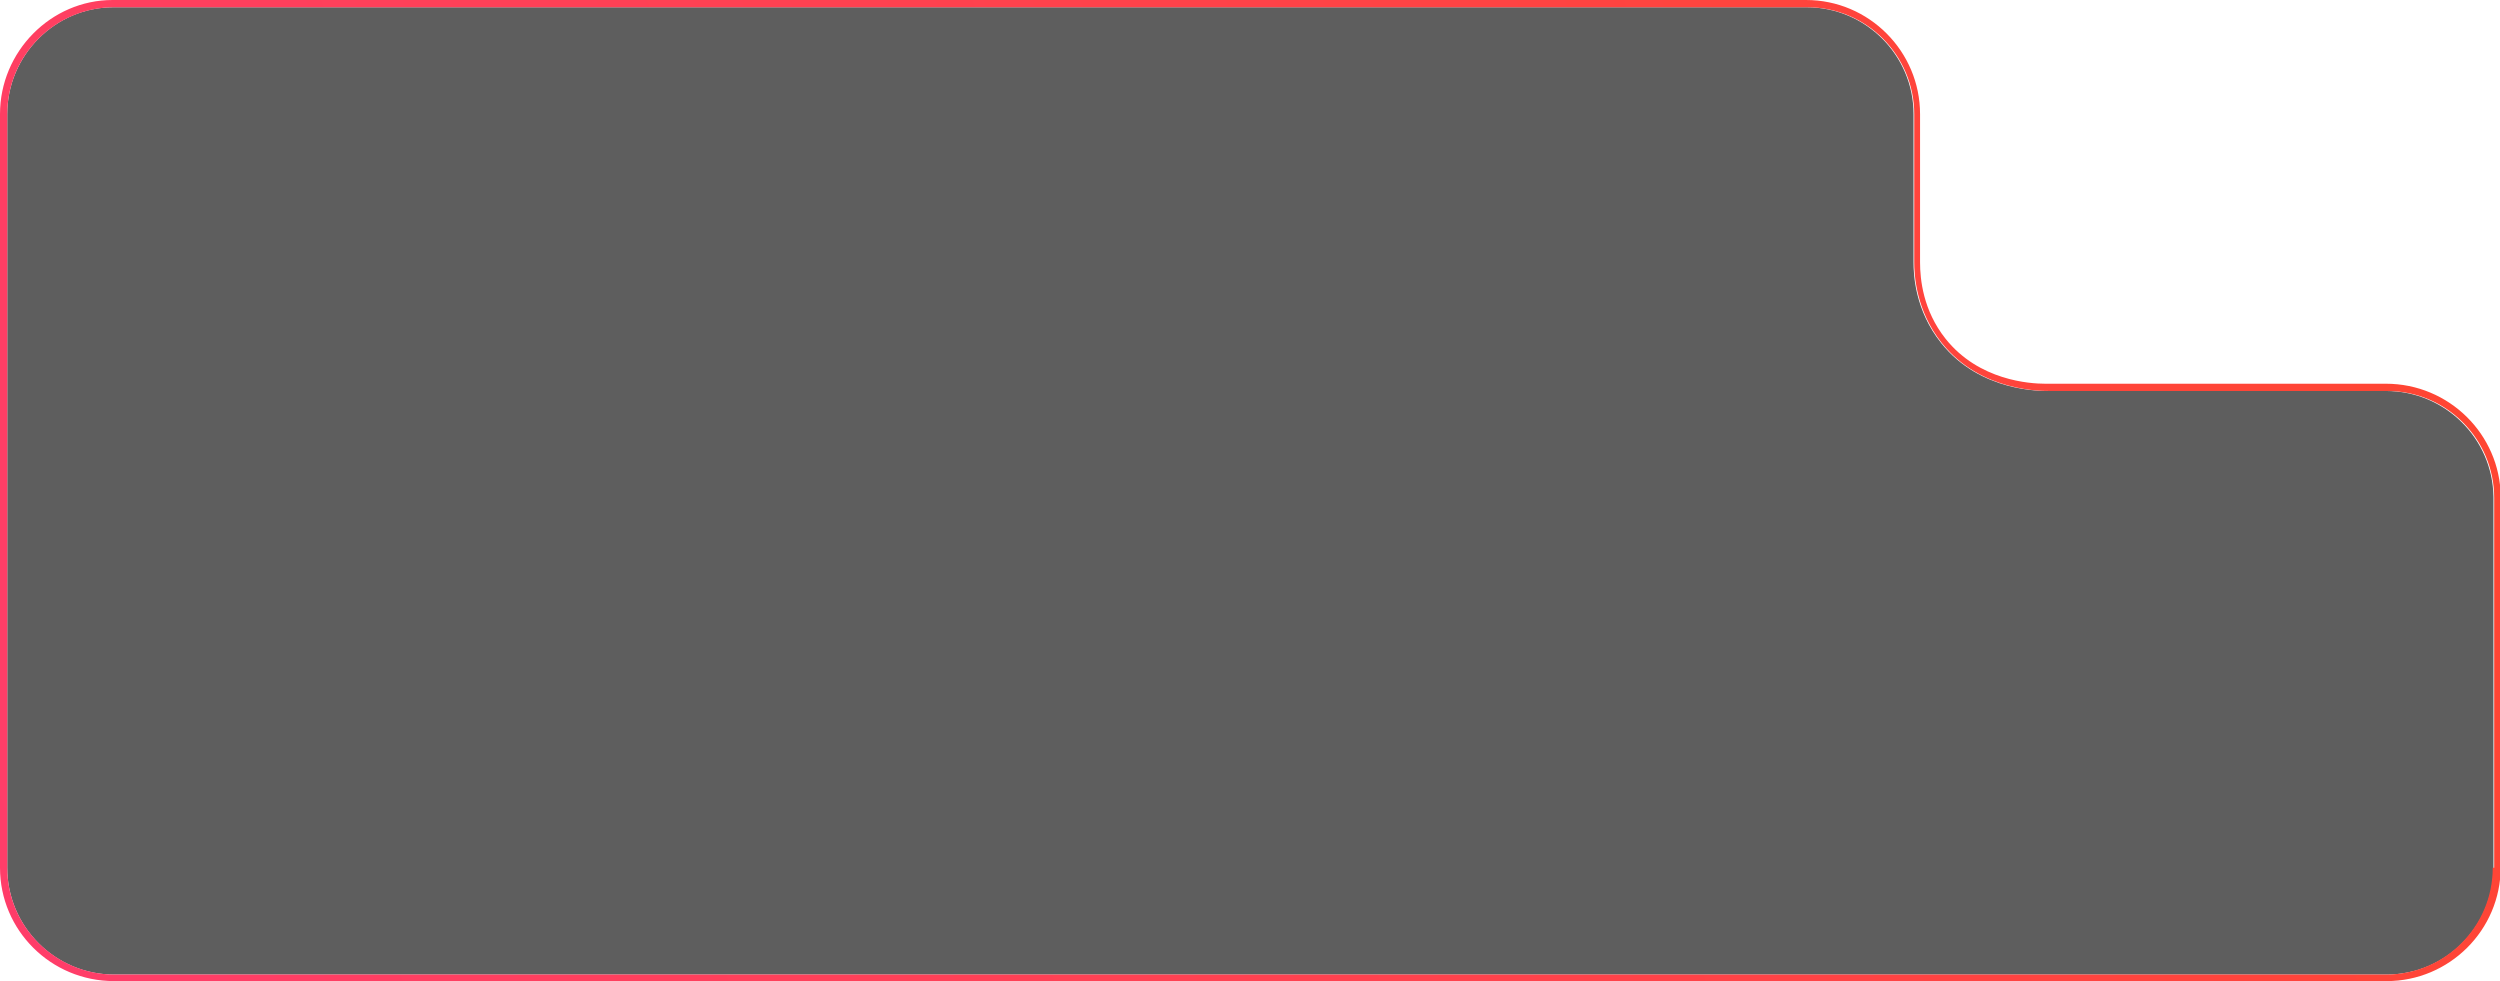
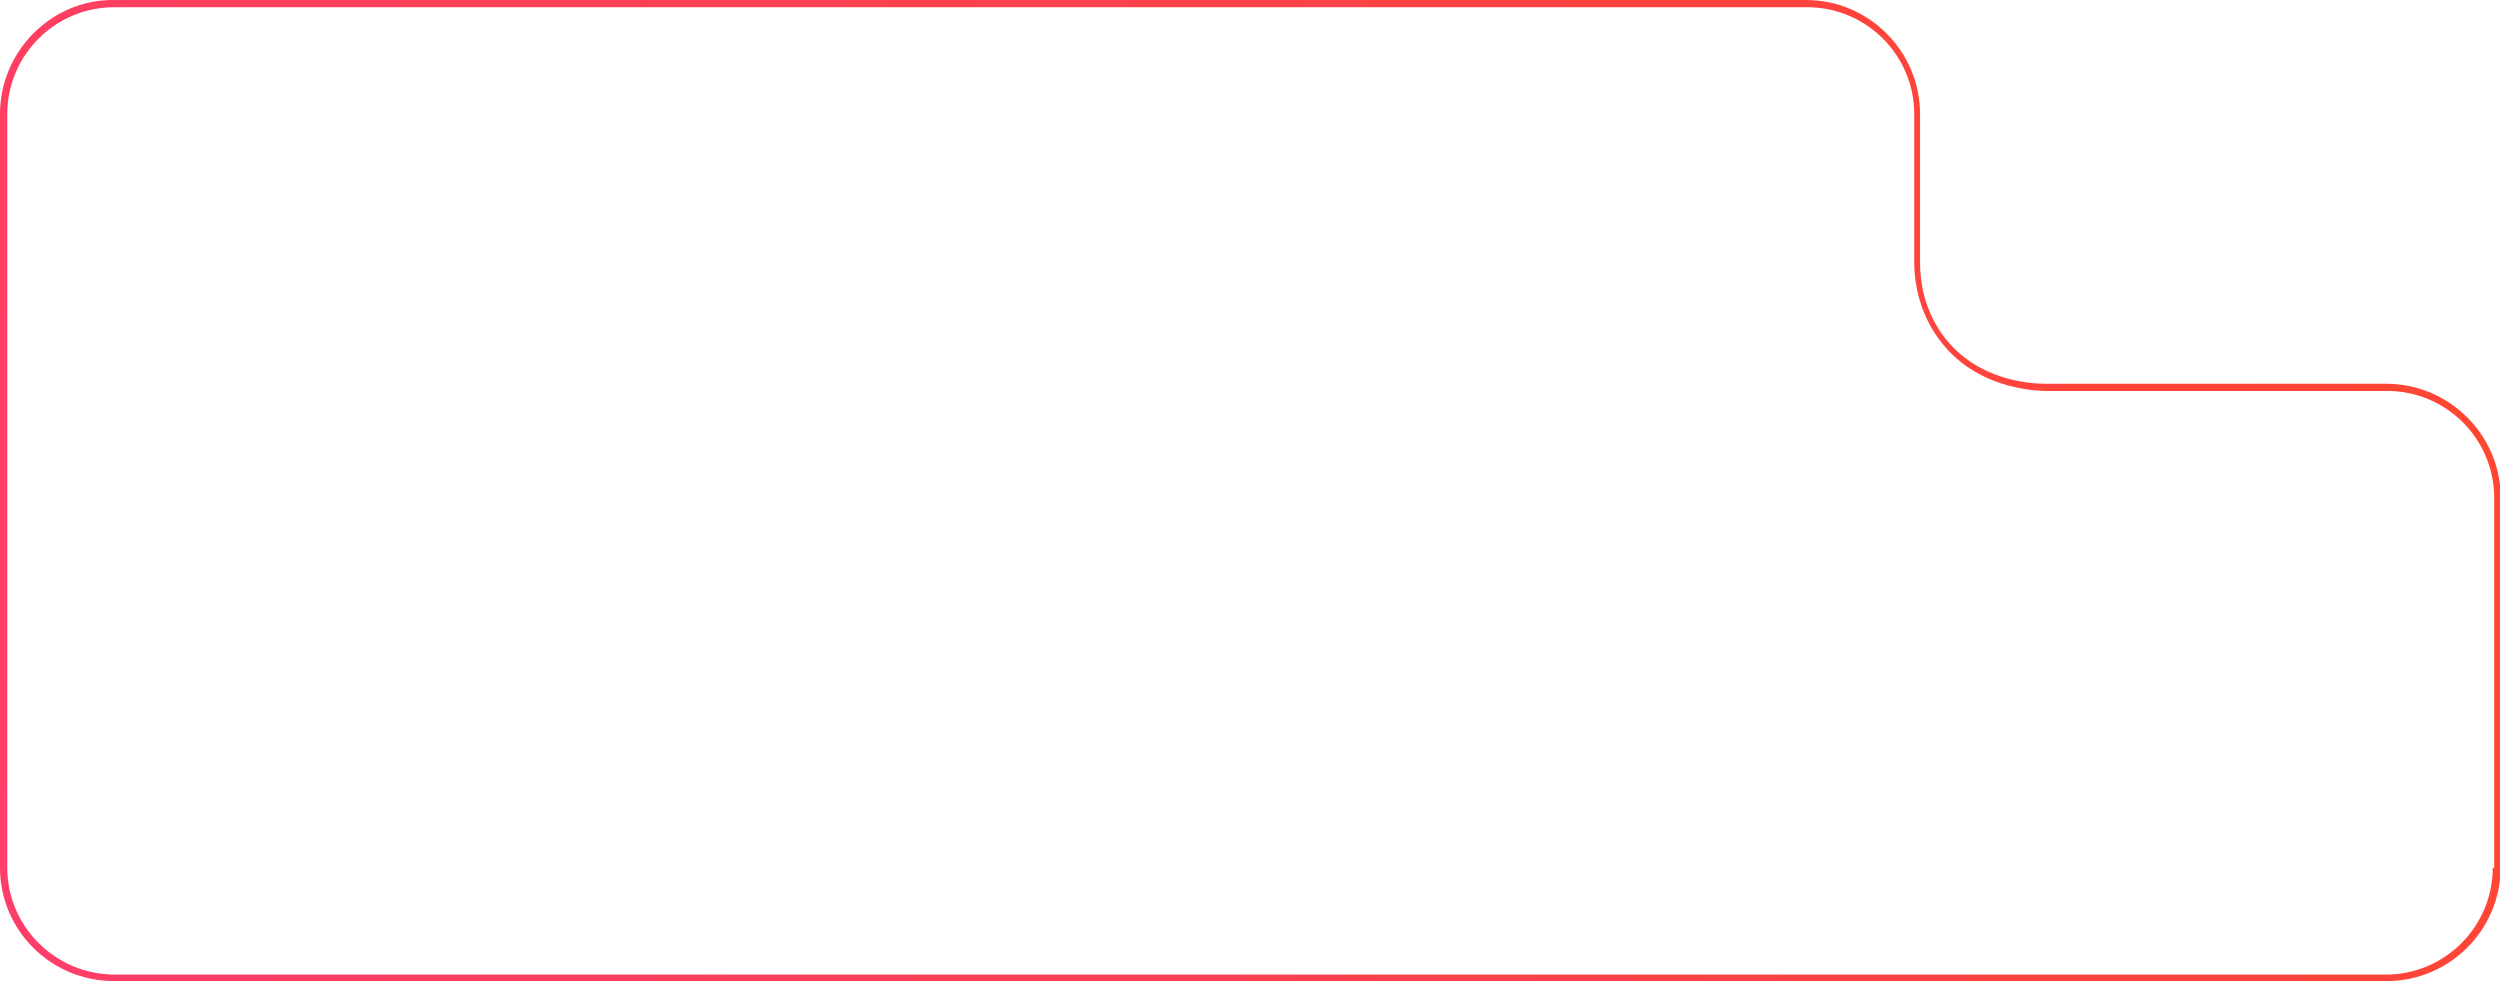
<svg xmlns="http://www.w3.org/2000/svg" viewBox="0 0 344 135" style="enable-background:new 0 0 344 135" xml:space="preserve">
  <style>.st0{fill:#231f20}.st1{fill:#fff}.st2{fill:#d1d1d1}.st4{fill:#262626}.st6{fill:url(#SVGID_00000056389521630071159470000015308742333303807619_)}.st7{fill:url(#SVGID_00000065073655900704909810000000226580608601964218_)}</style>
  <g id="Arrows">
-     <path d="M328.3 53.8H282c-1 0-9.5.2-14.9-6.6-3.6-4.5-3.8-9.4-3.8-11.1V15.7c0-8.1-6.6-14.7-14.7-14.7h-233C7.6 1 1 7.6 1 15.7v103.7c0 8.1 6.6 14.7 14.7 14.7h312.7c8.1 0 14.7-6.6 14.7-14.7v-51c-.1-8.1-6.7-14.6-14.8-14.6z" style="opacity:.74;fill:#262626" />
    <linearGradient id="SVGID_1_" gradientUnits="userSpaceOnUse" x1="-8.599" y1="142.64" x2="411.78" y2="-32.181">
      <stop offset="0" style="stop-color:#ff3d6c" />
      <stop offset="1" style="stop-color:#ff4822" />
    </linearGradient>
    <path d="M328.3 52.8h-46.9c-2 0-9.1-.4-13.7-6.2-3.1-3.9-3.5-8.2-3.5-10.5V15.7c0-8.6-7-15.7-15.7-15.7h-233C7 0 0 7.1 0 15.7v103.7C0 128 7 135 15.7 135h312.7c8.6 0 15.7-7 15.7-15.7v-51c-.1-8.5-7.1-15.5-15.8-15.5zm14.7 66.6c0 8.1-6.6 14.7-14.7 14.7H15.6C7.6 134 1 127.5 1 119.4V15.7C1 7.6 7.6 1 15.7 1h233c8.1 0 14.7 6.6 14.7 14.7v20.4c0 1.6.2 6.6 3.8 11.1 5.4 6.8 14 6.6 14.9 6.6h46.4c8.1 0 14.7 6.6 14.7 14.7v50.9z" style="fill:url(#SVGID_1_)" />
  </g>
</svg>